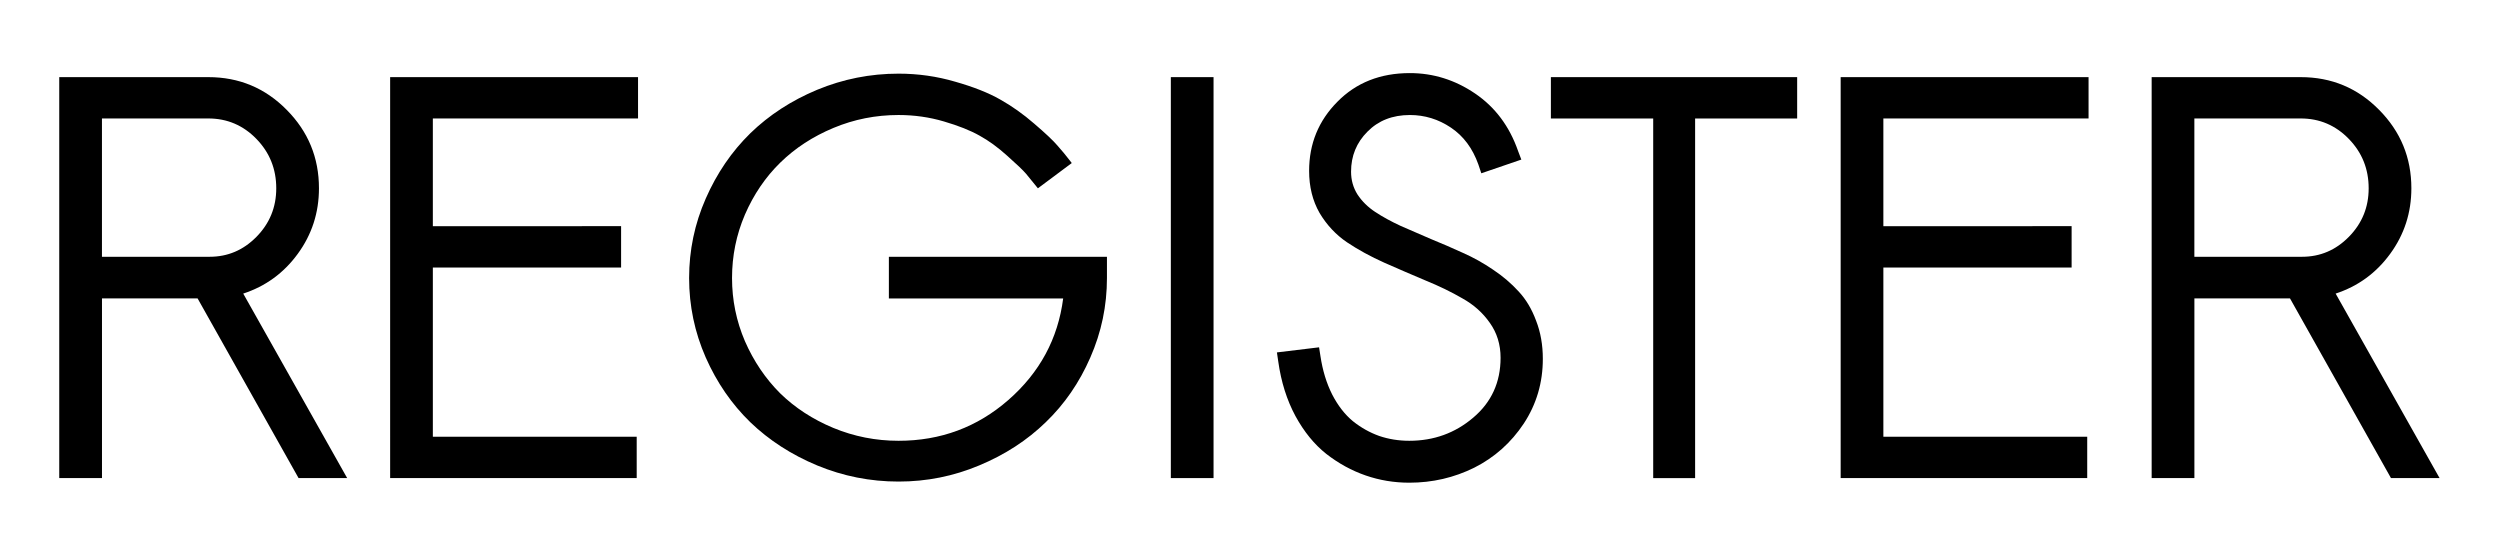
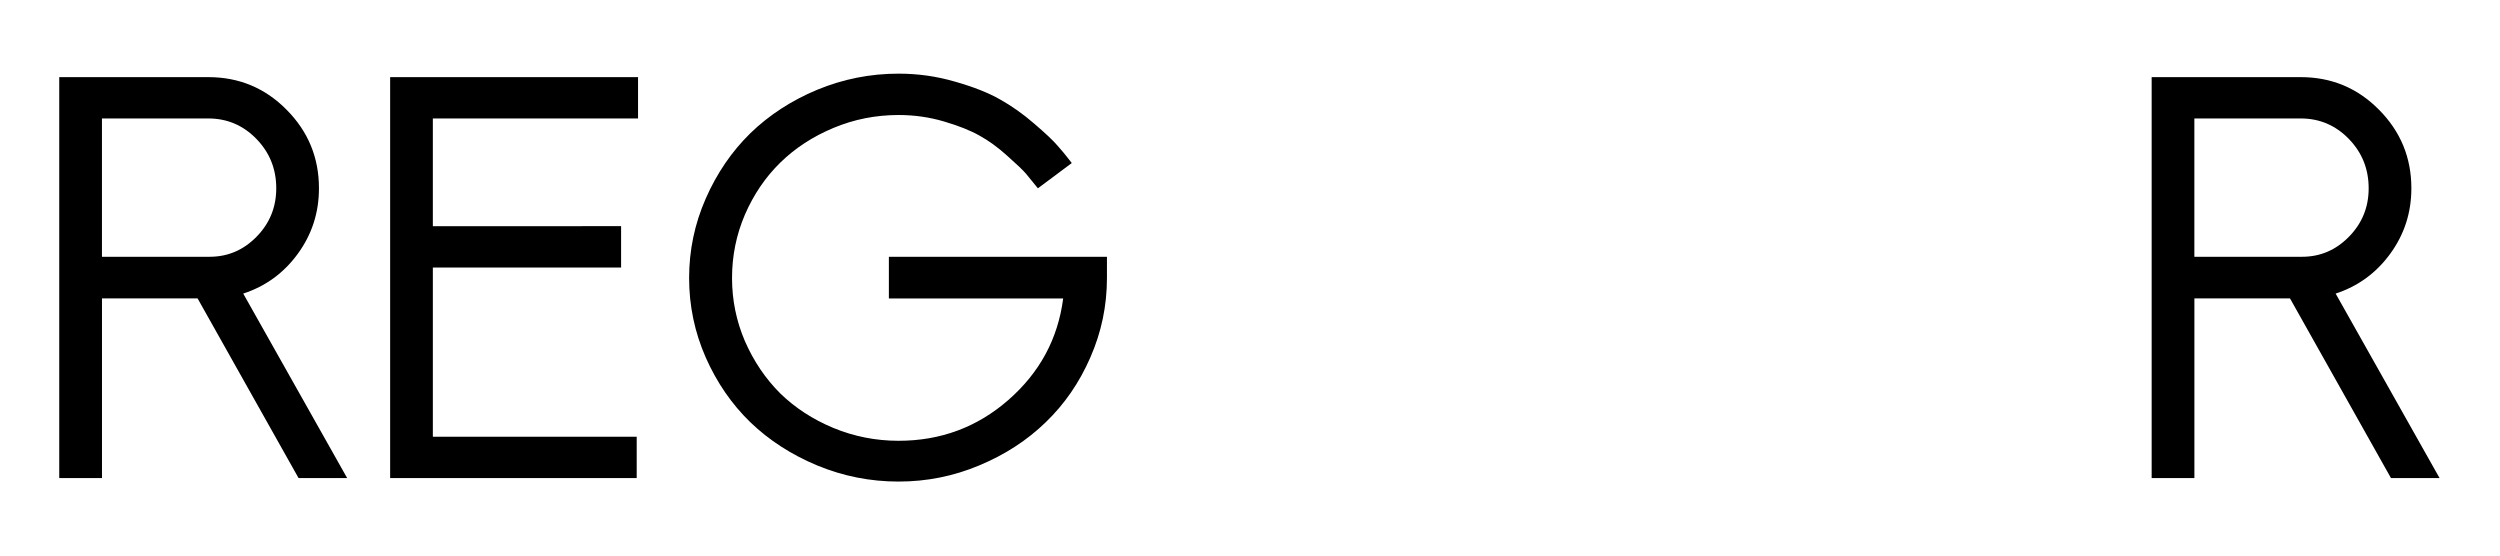
<svg xmlns="http://www.w3.org/2000/svg" xmlns:ns1="http://sodipodi.sourceforge.net/DTD/sodipodi-0.dtd" xmlns:ns2="http://www.inkscape.org/namespaces/inkscape" width="162.732" height="36.202" viewBox="0 0 162.732 36.202" version="1.1" id="svg5" ns1:docname="register.svg" ns2:version="1.2-dev (1:1.0+devel+202106190621+248f5ceb28)">
  <ns1:namedview id="namedview7069" pagecolor="#ffffff" bordercolor="#111111" borderopacity="1" ns2:pageshadow="0" ns2:pageopacity="0" ns2:pagecheckerboard="1" showgrid="false" ns2:zoom="6.5076409" ns2:cx="81.365891" ns2:cy="18.055698" ns2:window-width="1864" ns2:window-height="1016" ns2:window-x="56" ns2:window-y="27" ns2:window-maximized="1" ns2:current-layer="svg5" />
  <defs id="defs2">
    <filter style="color-interpolation-filters:sRGB" id="filter4235" x="-0.031" y="-0.179" width="1.062" height="1.358">
      <feFlood flood-opacity="0.667" flood-color="rgb(0,0,0)" result="flood" id="feFlood4225" />
      <feComposite in="flood" in2="SourceGraphic" operator="in" result="composite1" id="feComposite4227" />
      <feGaussianBlur in="composite1" stdDeviation="1" result="blur" id="feGaussianBlur4229" />
      <feOffset dx="0" dy="0" result="offset" id="feOffset4231" />
      <feComposite in="SourceGraphic" in2="offset" operator="over" result="composite2" id="feComposite4233" />
    </filter>
  </defs>
  <g id="layer1" transform="translate(-98.885,-40.637)">
    <g aria-label="REGISTER" transform="matrix(1.987,0,0,1.987,-96.656,-40.129)" id="text3297" style="font-weight:bold;font-size:18.018px;line-height:1.25;font-family:Sawasdee;-inkscape-font-specification:'Sawasdee, Bold';stroke-width:0.45;filter:url(#filter4235)">
      <path d="M 100.351,56.309 V 43.174 h 4.883 q 1.513,0 2.569,1.073 1.056,1.065 1.056,2.569 0,1.197 -0.695,2.147 -0.686,0.941 -1.786,1.302 l 3.405,6.044 h -1.592 l -3.308,-5.886 h -3.132 v 5.886 z m 1.399,-7.25 h 3.528 q 0.889,0 1.531,-0.651 0.651,-0.66 0.651,-1.592 0,-0.95 -0.651,-1.619 -0.651,-0.669 -1.575,-0.669 h -3.484 z" id="path9987" />
      <path d="m 118.757,48.056 v 1.355 h -6.167 v 5.543 h 6.678 v 1.355 h -8.077 V 43.174 h 8.121 v 1.355 h -6.722 v 3.528 z" id="path9989" />
      <path d="m 133.52,45.989 -1.109,0.827 q -0.238,-0.299 -0.387,-0.475 -0.15,-0.176 -0.616,-0.589 -0.458,-0.414 -0.906,-0.66 -0.449,-0.255 -1.17,-0.466 -0.713,-0.211 -1.487,-0.211 -1.117,0 -2.129,0.422 -1.012,0.422 -1.742,1.135 -0.73,0.713 -1.161,1.707 -0.422,0.985 -0.422,2.076 0,1.082 0.422,2.068 0.431,0.985 1.153,1.707 0.73,0.713 1.742,1.135 1.021,0.422 2.138,0.422 2.068,0 3.598,-1.337 1.54,-1.346 1.795,-3.326 h -5.71 v -1.364 h 7.144 v 0.695 q 0,1.364 -0.545,2.604 -0.537,1.232 -1.46,2.12 -0.915,0.889 -2.182,1.416 -1.258,0.528 -2.639,0.528 -1.39,0 -2.666,-0.528 -1.267,-0.528 -2.191,-1.416 -0.915,-0.889 -1.46,-2.12 -0.545,-1.241 -0.545,-2.604 0,-1.364 0.545,-2.604 0.545,-1.241 1.46,-2.138 0.924,-0.897 2.191,-1.425 1.276,-0.528 2.666,-0.528 0.959,0 1.856,0.264 0.897,0.255 1.469,0.581 0.581,0.326 1.117,0.792 0.545,0.466 0.757,0.713 0.22,0.246 0.422,0.51 0.035,0.053 0.053,0.07 z" id="path9991" />
-       <path d="m 138.165,56.309 h -1.399 V 43.174 h 1.399 z" id="path9993" />
-       <path d="m 148.248,45.875 -1.311,0.449 -0.097,-0.29 q -0.282,-0.792 -0.897,-1.205 -0.616,-0.414 -1.346,-0.414 -0.853,0 -1.39,0.545 -0.537,0.537 -0.537,1.311 0,0.414 0.211,0.748 0.22,0.334 0.581,0.572 0.361,0.238 0.836,0.458 0.475,0.211 0.994,0.431 0.519,0.211 1.038,0.449 0.519,0.229 0.994,0.554 0.475,0.317 0.836,0.713 0.361,0.387 0.572,0.959 0.22,0.563 0.22,1.249 0,1.17 -0.625,2.12 -0.625,0.941 -1.619,1.443 -0.994,0.493 -2.129,0.493 -0.748,0 -1.434,-0.238 -0.686,-0.238 -1.285,-0.704 -0.589,-0.466 -1.012,-1.241 -0.422,-0.783 -0.563,-1.786 l -0.044,-0.299 1.381,-0.167 0.044,0.282 q 0.106,0.713 0.387,1.267 0.282,0.545 0.677,0.871 0.396,0.317 0.862,0.484 0.466,0.158 0.985,0.158 1.205,0 2.094,-0.757 0.897,-0.757 0.897,-1.962 0,-0.651 -0.352,-1.144 -0.343,-0.493 -0.897,-0.801 -0.545,-0.317 -1.214,-0.589 -0.669,-0.282 -1.346,-0.581 -0.669,-0.299 -1.223,-0.669 -0.545,-0.37 -0.897,-0.959 -0.343,-0.598 -0.343,-1.381 0,-1.329 0.924,-2.261 0.924,-0.941 2.375,-0.941 1.153,0 2.138,0.669 0.985,0.669 1.408,1.883 z" id="path9995" />
-       <path d="m 157.284,43.174 v 1.355 h -3.343 v 11.781 h -1.373 v -11.781 h -3.352 v -1.355 z" id="path9997" />
-       <path d="m 166.275,48.056 v 1.355 h -6.167 v 5.543 h 6.678 v 1.355 h -8.077 V 43.174 h 8.121 v 1.355 h -6.722 v 3.528 z" id="path9999" />
+       <path d="m 138.165,56.309 h -1.399 h 1.399 z" id="path9993" />
      <path d="M 168.897,56.309 V 43.174 h 4.883 q 1.513,0 2.569,1.073 1.056,1.065 1.056,2.569 0,1.197 -0.695,2.147 -0.686,0.941 -1.786,1.302 l 3.405,6.044 h -1.592 l -3.308,-5.886 h -3.132 v 5.886 z m 1.399,-7.25 h 3.528 q 0.889,0 1.531,-0.651 0.651,-0.66 0.651,-1.592 0,-0.95 -0.651,-1.619 -0.651,-0.669 -1.575,-0.669 h -3.484 z" id="path10001" />
    </g>
  </g>
</svg>